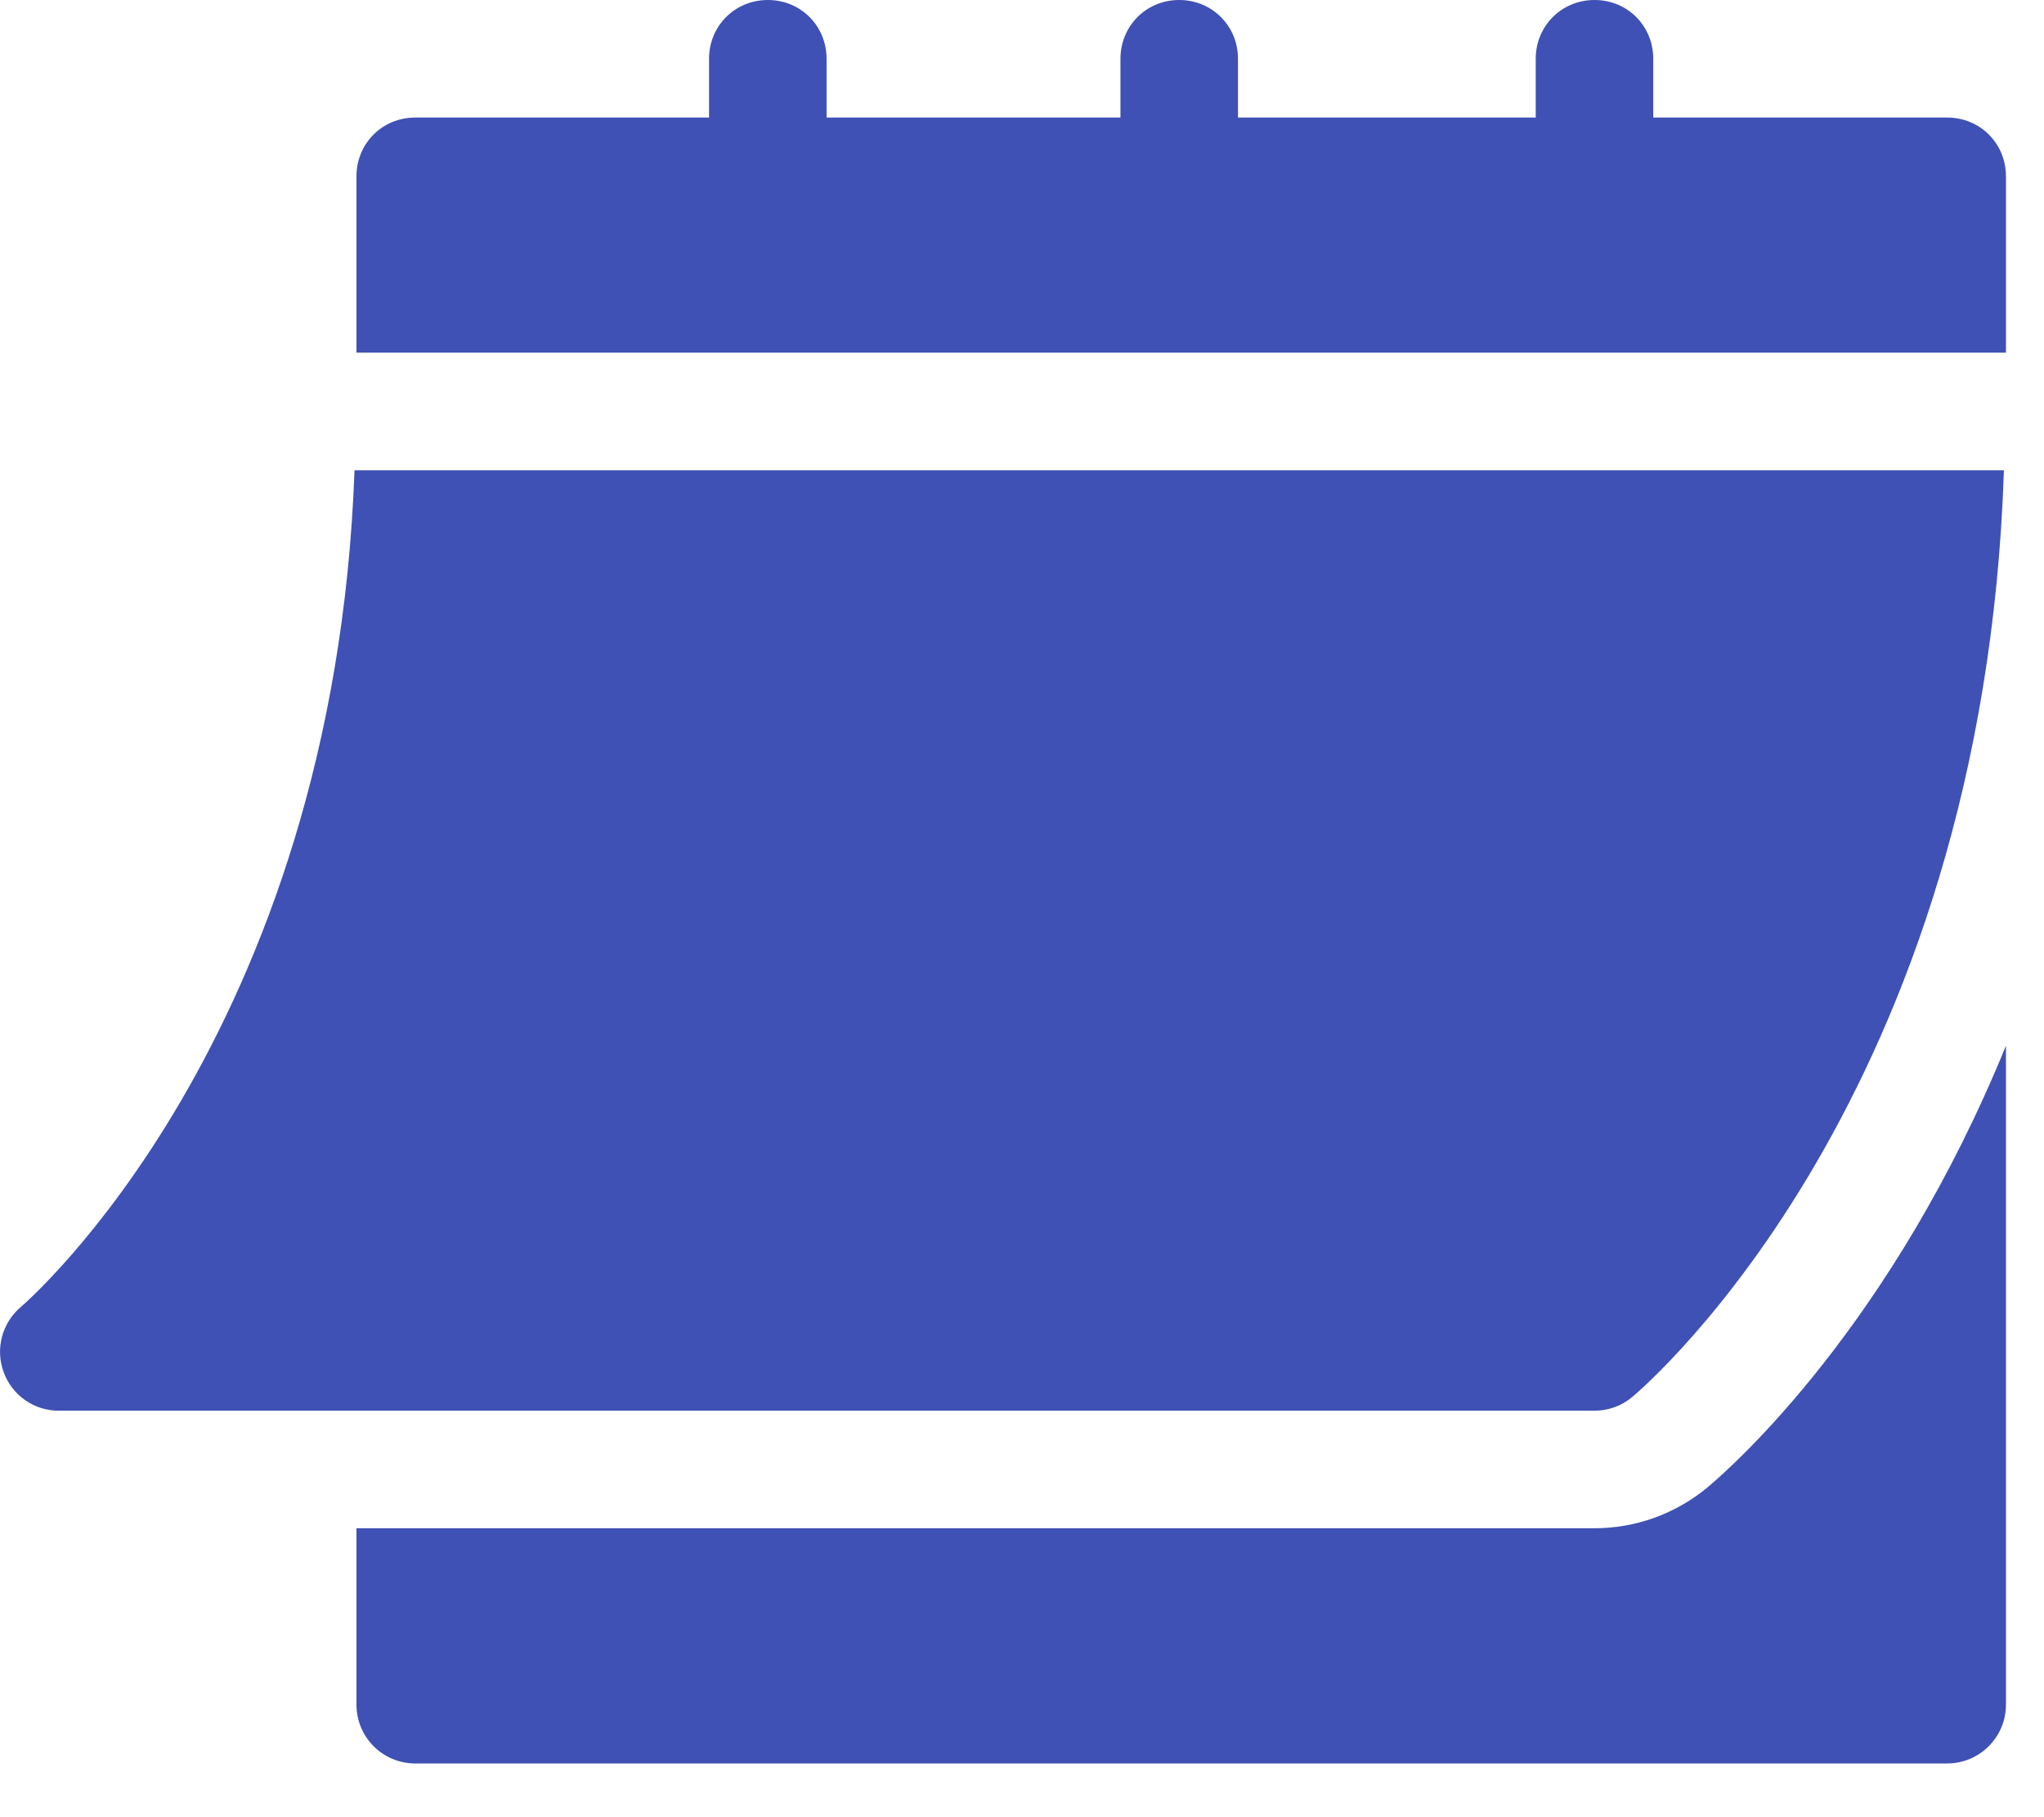
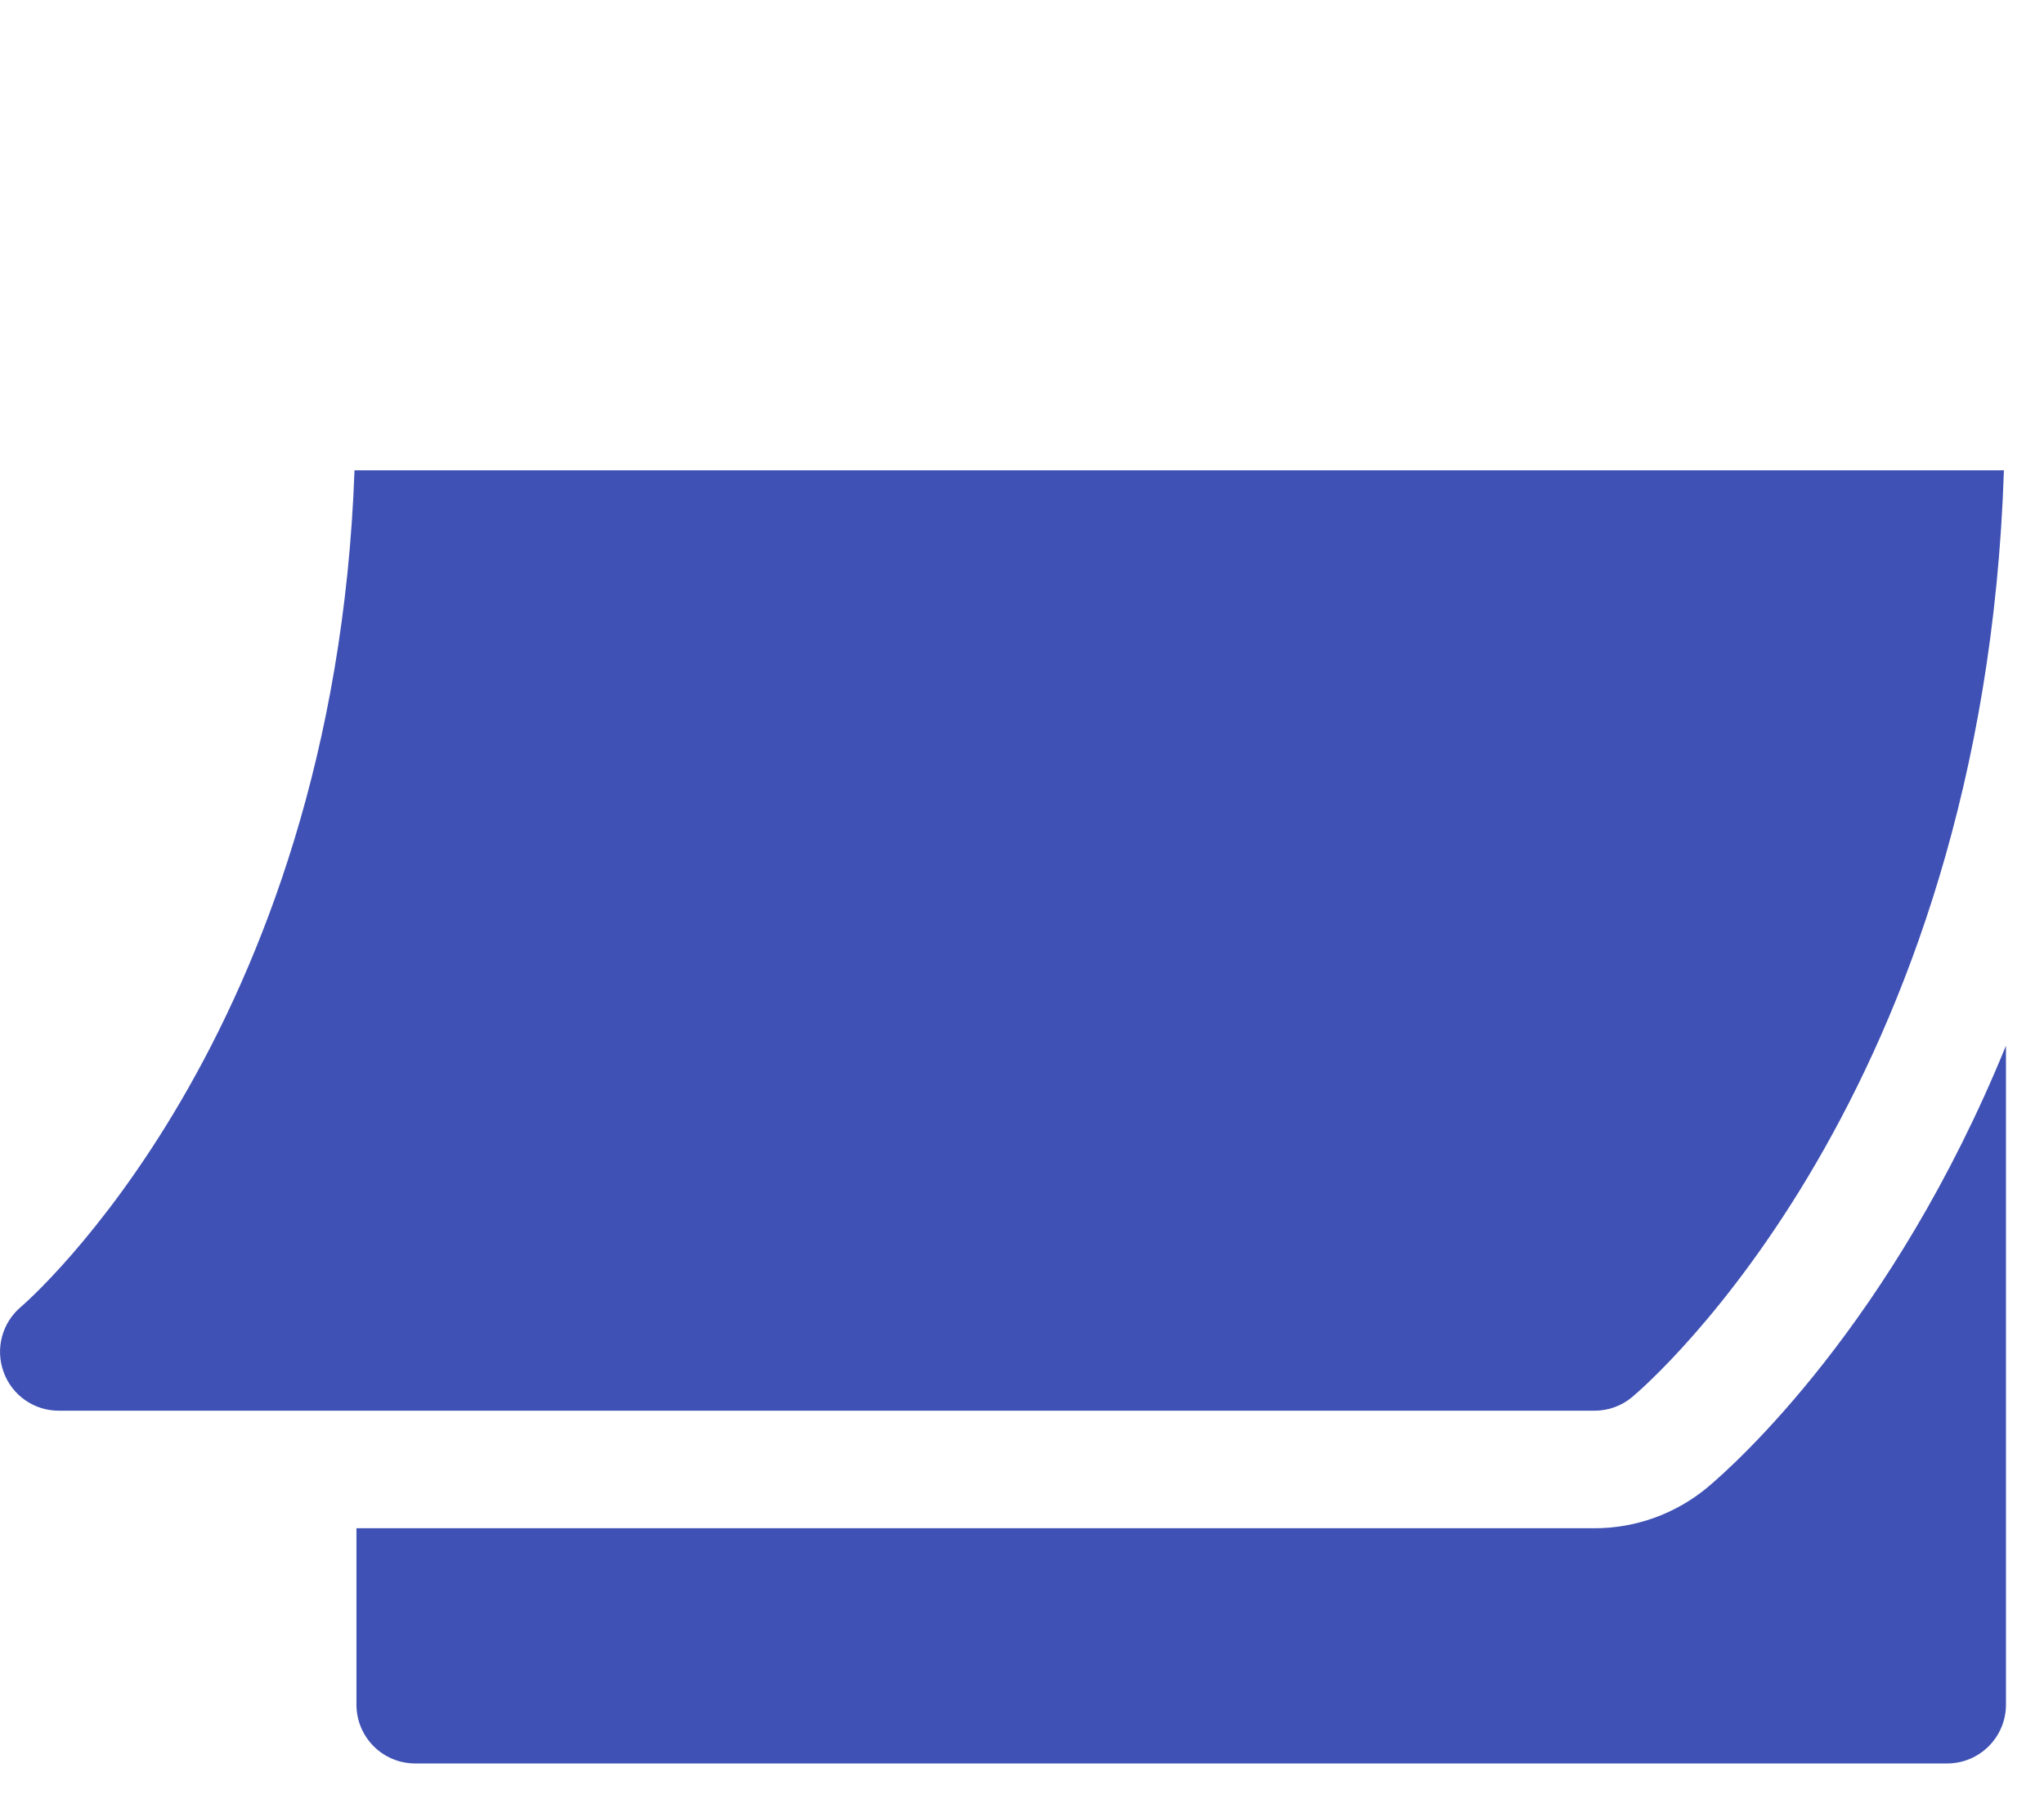
<svg xmlns="http://www.w3.org/2000/svg" width="18" height="16" viewBox="0 0 18 16" fill="none">
  <path d="M0.517 12.421H14.042C14.163 12.421 14.28 12.379 14.373 12.301C14.503 12.193 17.467 9.643 17.647 4.141H3.122C2.942 9.136 0.213 11.483 0.184 11.507C0.018 11.647 -0.043 11.877 0.032 12.081C0.106 12.285 0.299 12.421 0.517 12.421Z" fill="#3F51B4" />
-   <path d="M17.147 1.035H14.559V0.518C14.559 0.228 14.332 0 14.042 0C13.752 0 13.524 0.228 13.524 0.518V1.035H10.902V0.518C10.902 0.228 10.674 0 10.384 0C10.095 0 9.867 0.228 9.867 0.518V1.035H7.279V0.518C7.279 0.228 7.052 0 6.762 0C6.472 0 6.244 0.228 6.244 0.518V1.035H3.656C3.367 1.035 3.139 1.263 3.139 1.553V3.105H17.665V1.553C17.665 1.263 17.437 1.035 17.147 1.035Z" fill="#3F51B4" />
  <path d="M15.038 13.095C14.757 13.329 14.404 13.456 14.042 13.456H3.139V15.009C3.139 15.295 3.37 15.527 3.657 15.527H17.147C17.433 15.527 17.665 15.295 17.665 15.009V9.207C16.667 11.655 15.274 12.897 15.038 13.095Z" fill="#3F51B4" />
</svg>